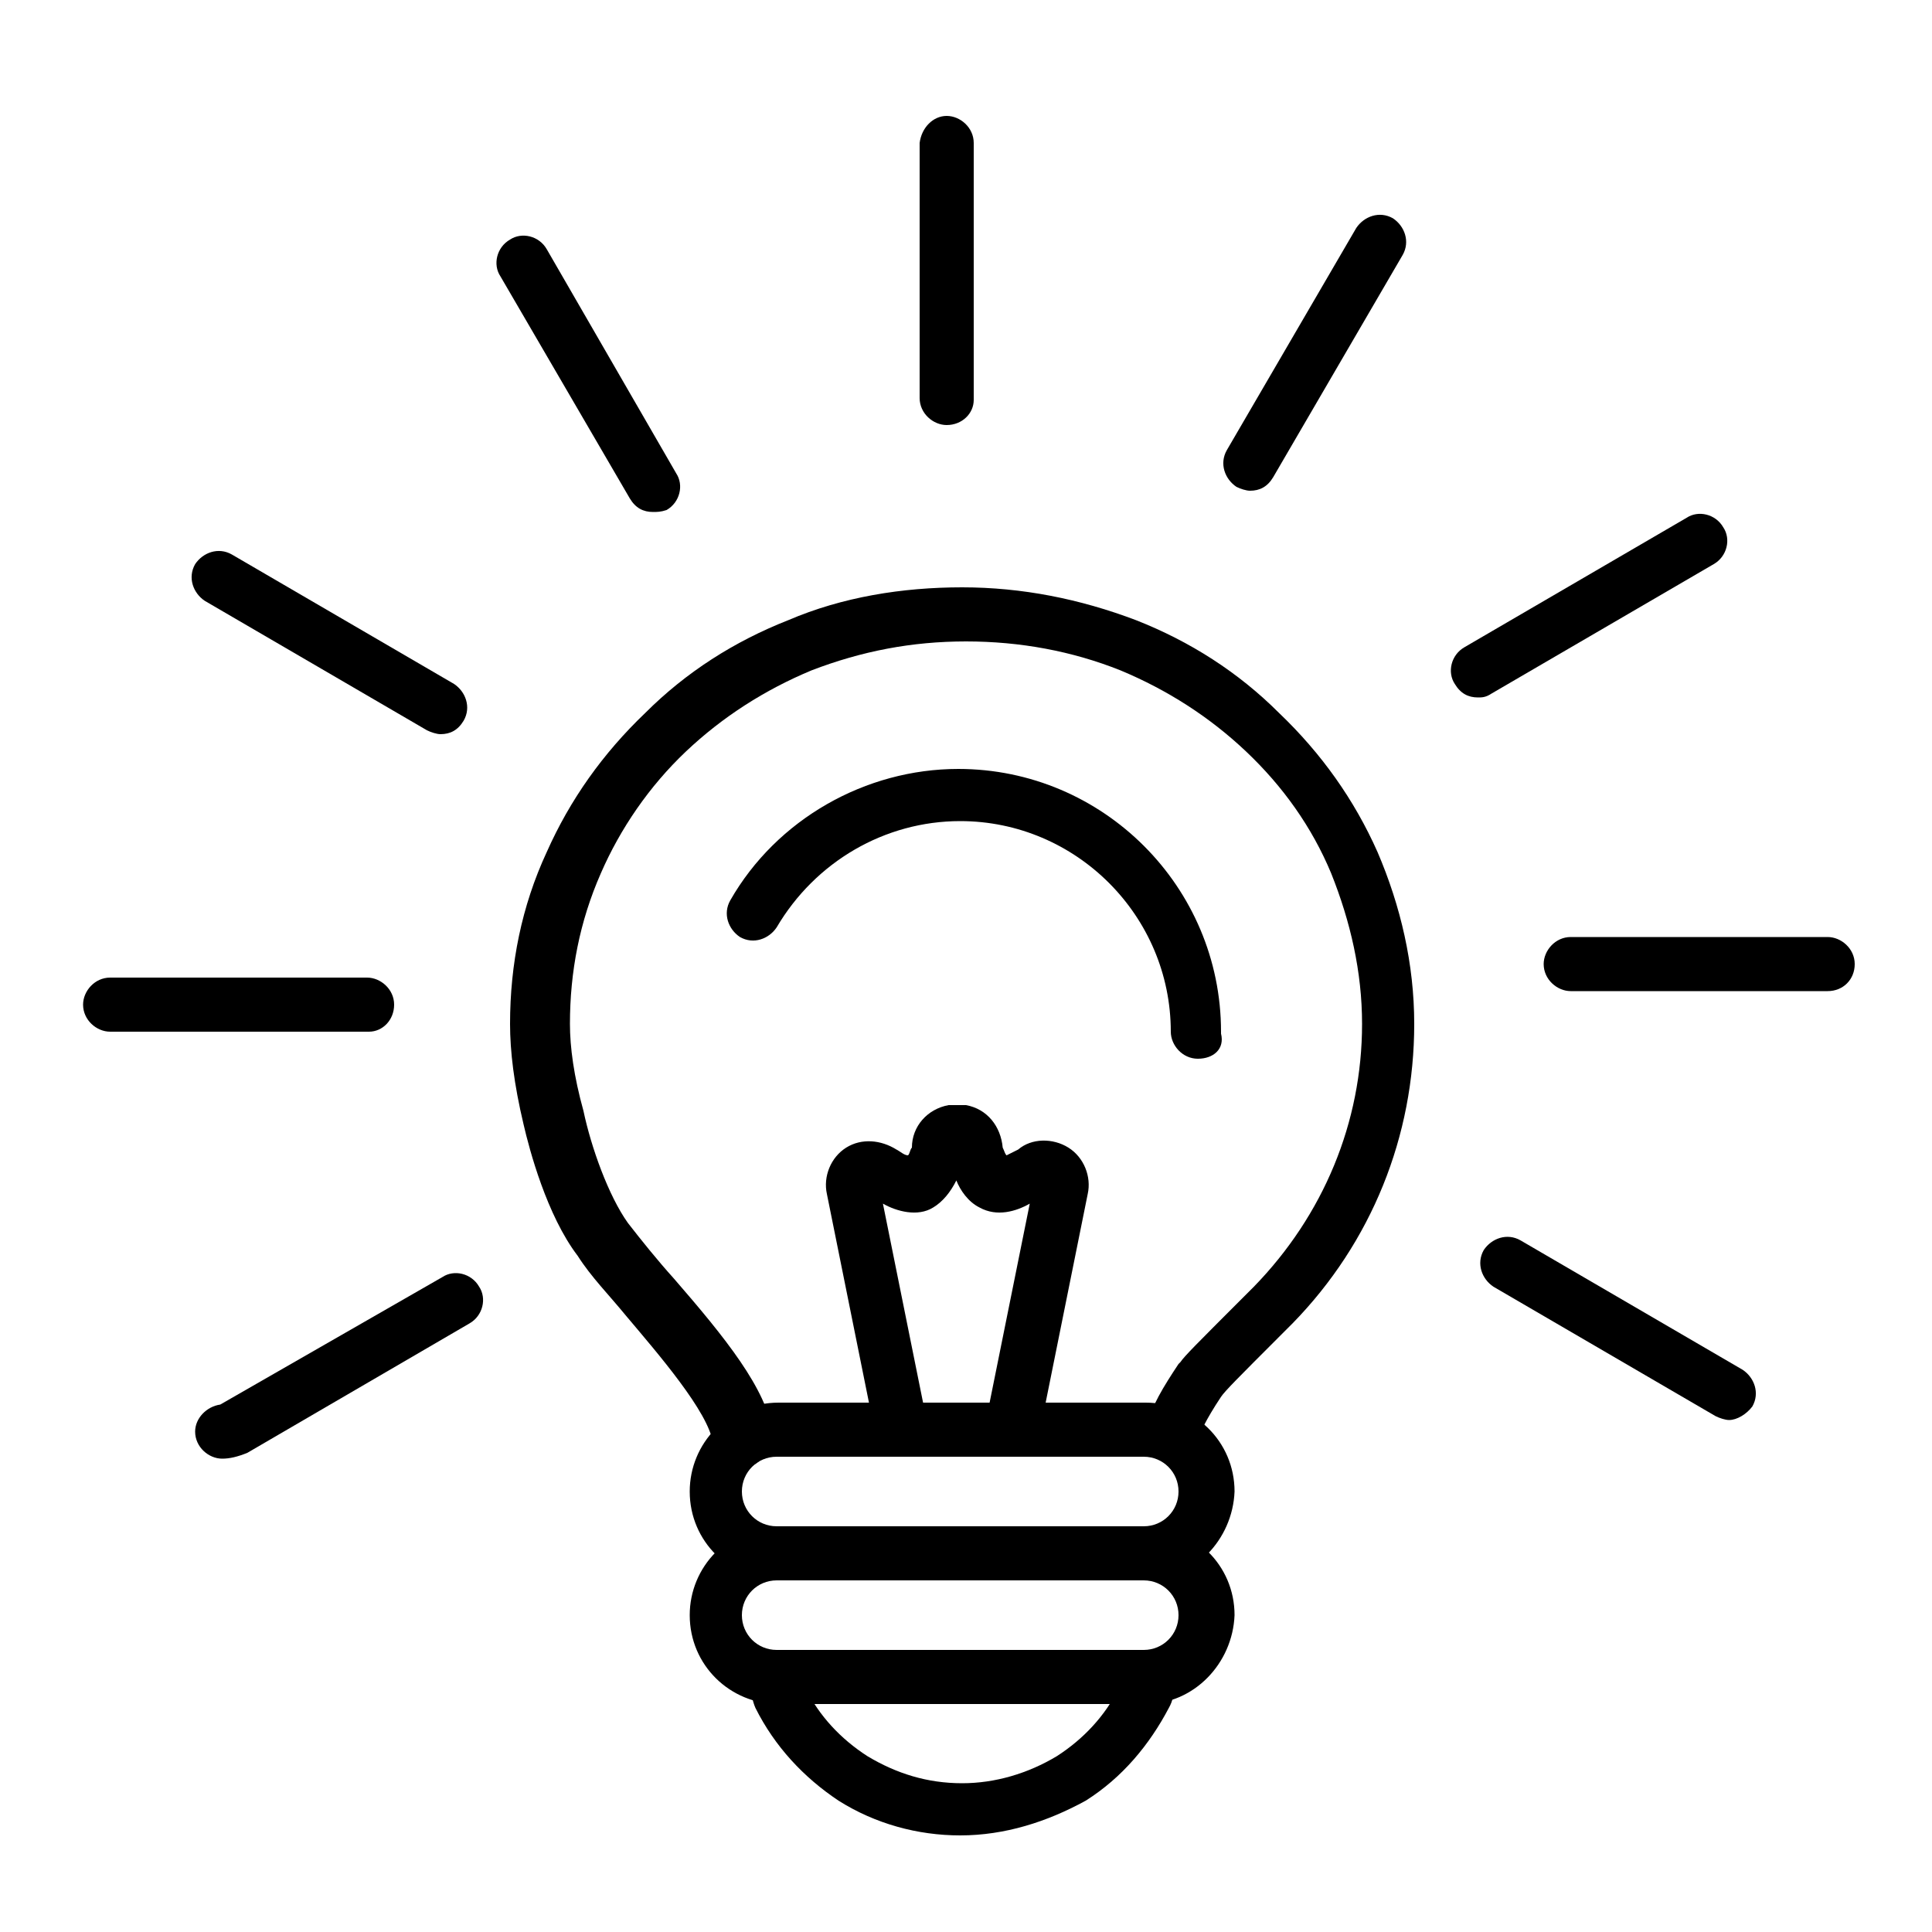
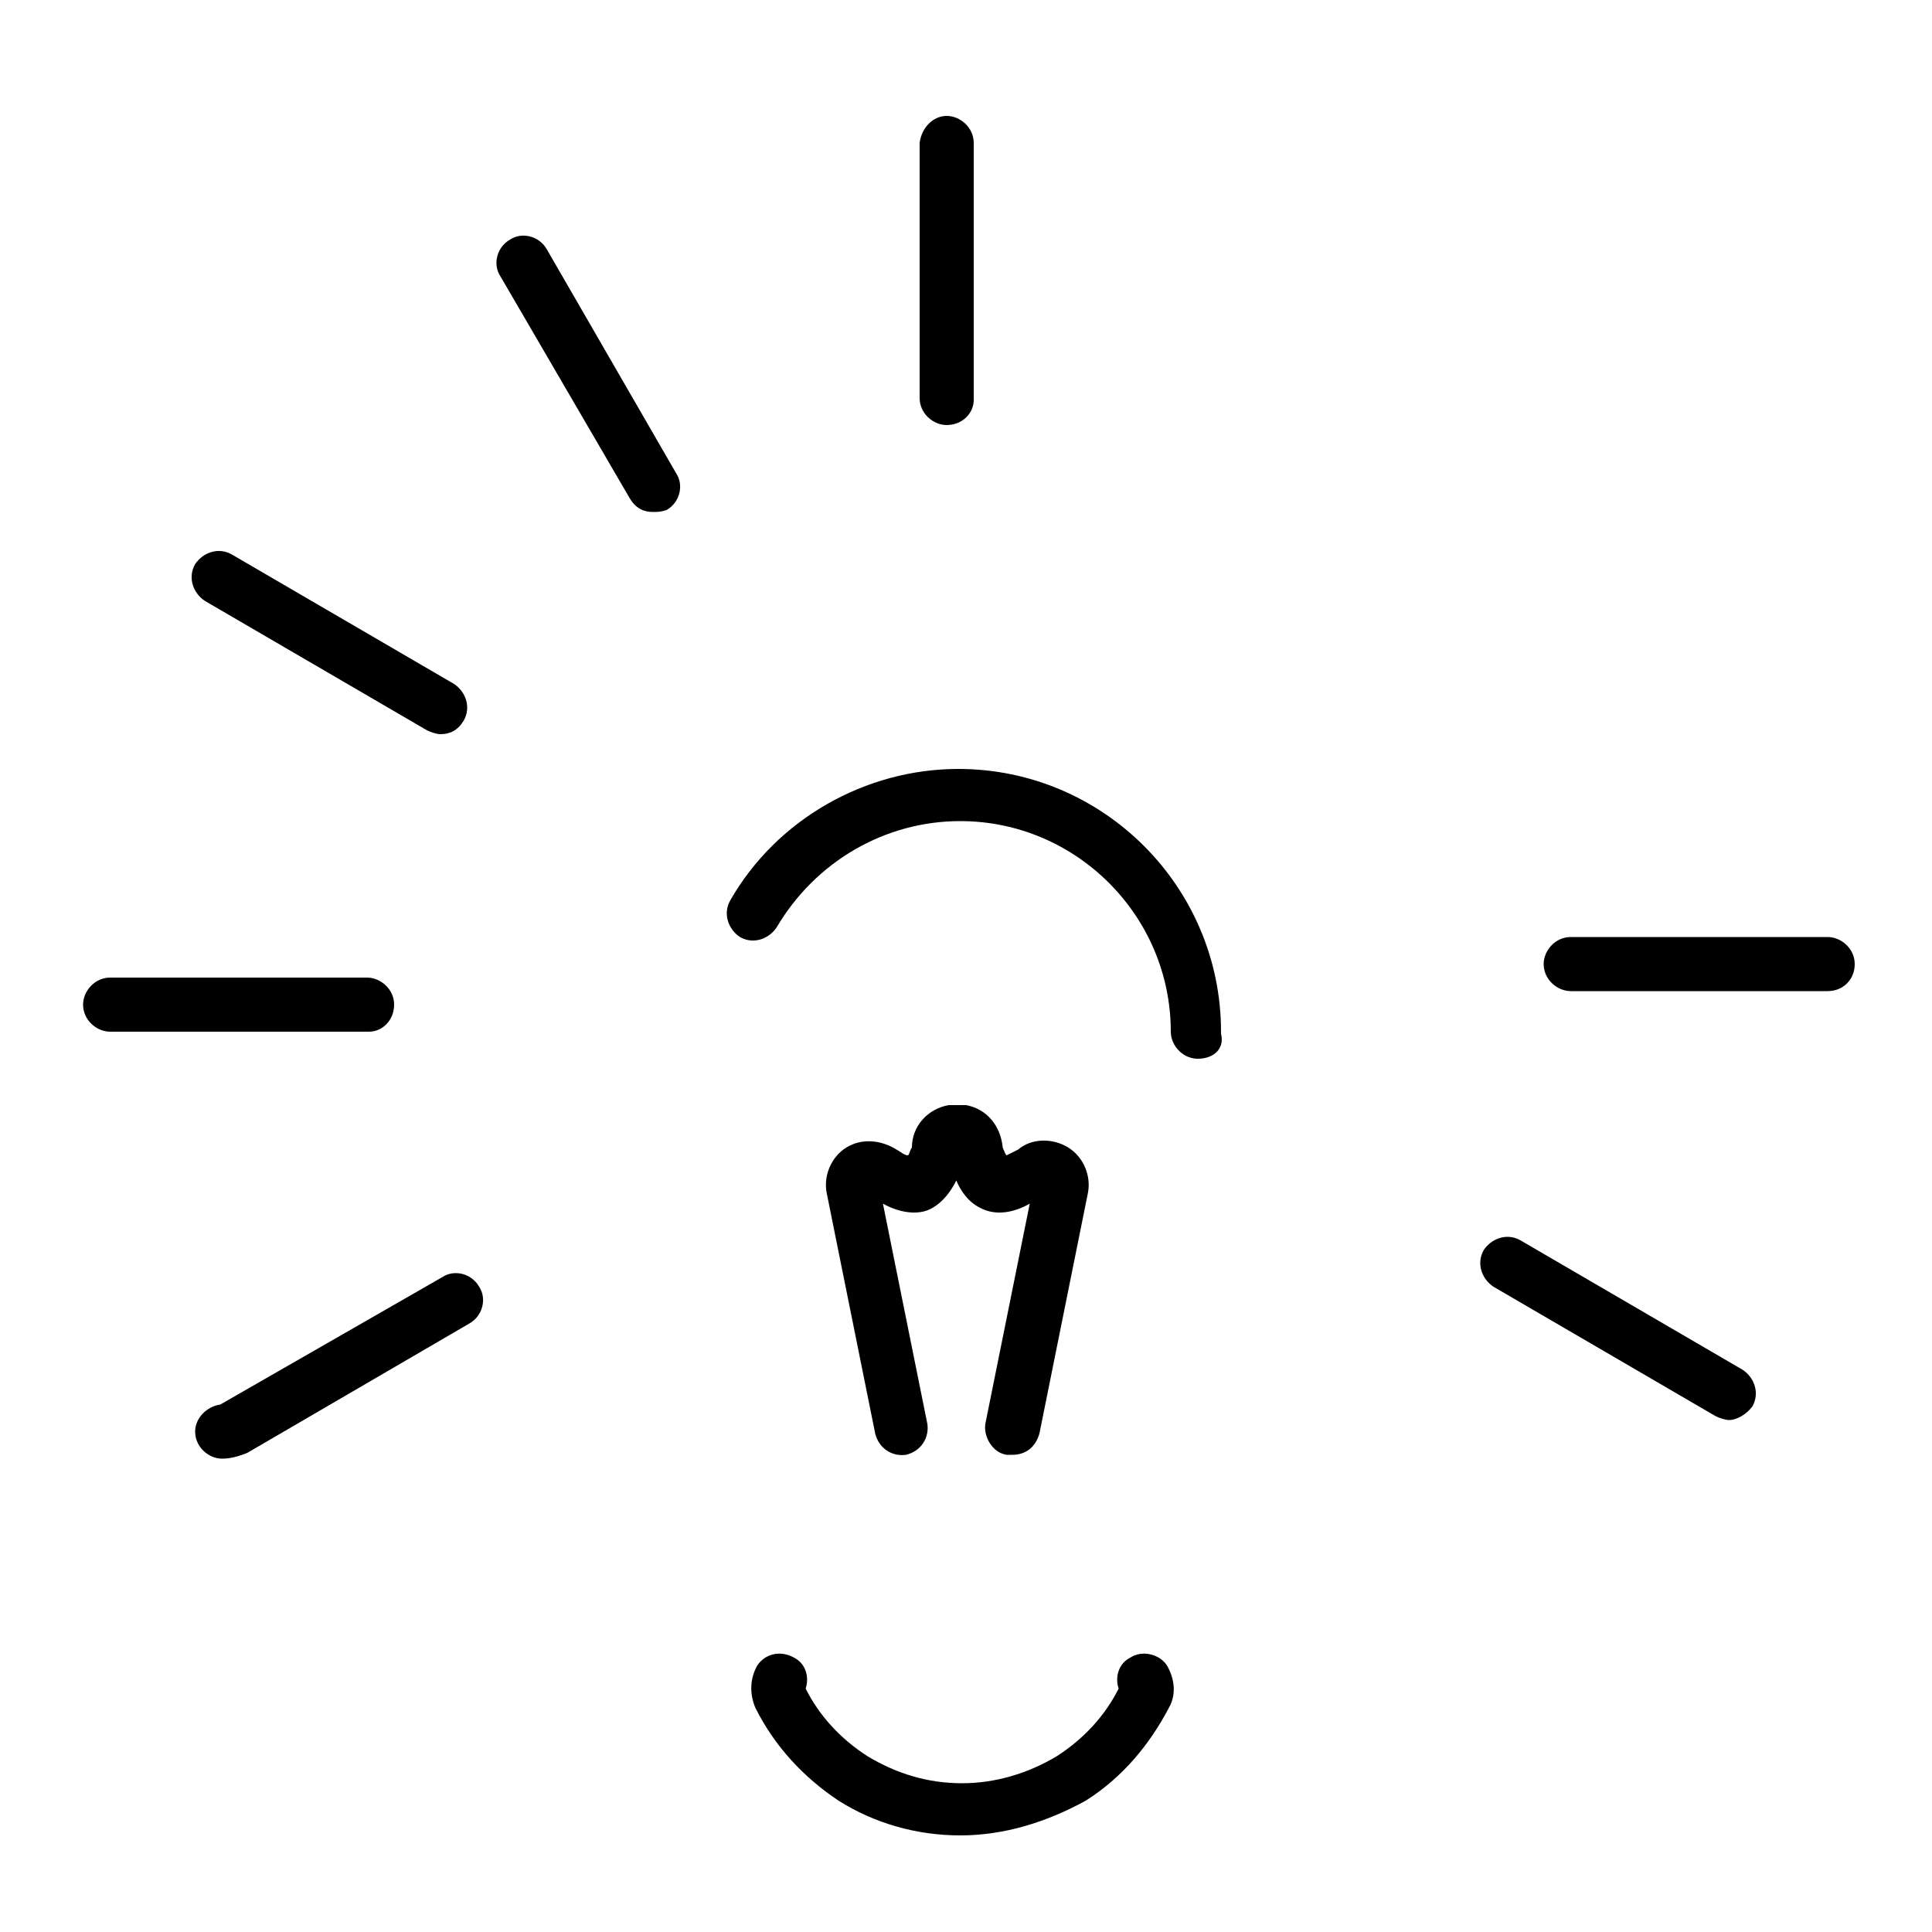
<svg xmlns="http://www.w3.org/2000/svg" id="Capa_1" x="0px" y="0px" viewBox="0 0 100 100" style="enable-background:new 0 0 100 100;" xml:space="preserve">
  <g>
    <g>
      <g>
        <path d="M49,22c-0.7,0-1.4-0.6-1.4-1.4V7.4C47.7,6.6,48.3,6,49,6c0.7,0,1.4,0.6,1.4,1.4v13.3C50.4,21.4,49.8,22,49,22z" />
      </g>
      <g>
        <path d="M33.8,26.5c-0.5,0-0.9-0.2-1.2-0.7l-6.7-11.5c-0.4-0.6-0.2-1.5,0.5-1.9c0.6-0.4,1.5-0.2,1.9,0.5L35,24.5 c0.4,0.6,0.2,1.5-0.5,1.9C34.2,26.5,34,26.5,33.8,26.5z" />
      </g>
      <g>
        <path d="M22.8,38c-0.2,0-0.5-0.1-0.7-0.2l-11.5-6.7c-0.6-0.4-0.9-1.2-0.5-1.9c0.4-0.6,1.2-0.9,1.9-0.5l11.5,6.7 c0.6,0.4,0.9,1.2,0.5,1.9C23.7,37.8,23.3,38,22.8,38z" />
      </g>
      <g>
        <path d="M19.1,53.4H5.7c-0.7,0-1.4-0.6-1.4-1.4c0-0.7,0.6-1.4,1.4-1.4h13.3c0.7,0,1.4,0.6,1.4,1.4C20.4,52.8,19.8,53.4,19.1,53.4 z" />
      </g>
      <g>
        <path d="M11.5,75.5c-0.7,0-1.4-0.6-1.4-1.4c0-0.7,0.6-1.3,1.3-1.4l11.5-6.6c0.6-0.4,1.5-0.2,1.9,0.5c0.4,0.6,0.2,1.5-0.5,1.9 l-11.5,6.7C12.3,75.4,11.9,75.5,11.5,75.5z" />
      </g>
    </g>
    <g>
      <g>
-         <path d="M64.7,25.4c-0.2,0-0.5-0.1-0.7-0.2c-0.6-0.4-0.9-1.2-0.5-1.9l6.7-11.5c0.4-0.6,1.2-0.9,1.9-0.5c0.6,0.4,0.9,1.2,0.5,1.9 l-6.7,11.5C65.6,25.2,65.2,25.4,64.7,25.4z" />
-       </g>
+         </g>
      <g>
-         <path d="M76.5,36.1c-0.5,0-0.9-0.2-1.2-0.7c-0.4-0.6-0.2-1.5,0.5-1.9l11.5-6.7c0.6-0.4,1.5-0.2,1.9,0.5c0.4,0.6,0.2,1.5-0.5,1.9 l-11.5,6.7C76.9,36.1,76.7,36.1,76.5,36.1z" />
-       </g>
+         </g>
      <g>
        <path d="M94.6,51.3H81.3c-0.7,0-1.4-0.6-1.4-1.4c0-0.7,0.6-1.4,1.4-1.4h13.3c0.7,0,1.4,0.6,1.4,1.4C96,50.7,95.4,51.3,94.6,51.3z " />
      </g>
      <g>
        <path d="M89.5,73.5c-0.2,0-0.5-0.1-0.7-0.2l-11.5-6.7c-0.6-0.4-0.9-1.2-0.5-1.9c0.4-0.6,1.2-0.9,1.9-0.5l11.5,6.7 c0.6,0.4,0.9,1.2,0.5,1.9C90.4,73.2,89.9,73.5,89.5,73.5z" />
      </g>
    </g>
    <g>
      <path d="M52.4,75.3c-0.1,0-0.2,0-0.3,0c-0.7-0.1-1.2-0.9-1.1-1.6l2.3-11.4c-0.7,0.4-1.7,0.7-2.6,0.2c-0.6-0.3-1-0.9-1.2-1.4 c-0.3,0.6-0.7,1.1-1.2,1.4c-0.8,0.5-1.9,0.2-2.6-0.2l2.3,11.4c0.1,0.7-0.3,1.4-1.1,1.6c-0.7,0.1-1.4-0.3-1.6-1.1l-2.5-12.4 c-0.2-0.9,0.2-1.9,1-2.4c0.8-0.5,1.8-0.4,2.6,0.1c0.2,0.1,0.4,0.3,0.6,0.3c0.1-0.1,0.1-0.3,0.2-0.4c0-1.1,0.8-2,1.9-2.2 c0.2,0,0.3,0,0.5,0c0.1,0,0.2,0,0.4,0c1.1,0.2,1.8,1.1,1.9,2.2c0.1,0.2,0.1,0.3,0.2,0.4c0.2-0.1,0.4-0.2,0.6-0.3 c0.7-0.6,1.8-0.6,2.6-0.1c0.8,0.5,1.2,1.5,1,2.4l-2.5,12.4C53.6,74.9,53.1,75.3,52.4,75.3z" />
-       <path d="M62,54.8C62,54.8,62,54.8,62,54.8c-0.8,0-1.4-0.7-1.4-1.4l0,0c0,0,0,0,0,0c0-6-4.9-10.9-10.9-10.9c-3.9,0-7.5,2.1-9.5,5.5 c-0.4,0.6-1.2,0.9-1.9,0.5c-0.6-0.4-0.9-1.2-0.5-1.9c2.4-4.2,7-6.8,11.8-6.8c7.5,0,13.6,6.1,13.6,13.6c0,0,0,0.1,0,0.1l0,0 C63.4,54.3,62.8,54.8,62,54.8z" />
+       <path d="M62,54.8C62,54.8,62,54.8,62,54.8c-0.8,0-1.4-0.7-1.4-1.4l0,0c0,0,0,0,0,0c0-6-4.9-10.9-10.9-10.9c-3.9,0-7.5,2.1-9.5,5.5 c-0.4,0.6-1.2,0.9-1.9,0.5c-0.6-0.4-0.9-1.2-0.5-1.9c2.4-4.2,7-6.8,11.8-6.8c7.5,0,13.6,6.1,13.6,13.6c0,0,0,0.1,0,0.1l0,0 C63.4,54.3,62.8,54.8,62,54.8" />
      <g>
        <g>
-           <path d="M59.3,81.8h-19c-2.5,0-4.6-2-4.6-4.6c0-2.5,2-4.6,4.6-4.6h19c2.5,0,4.6,2,4.6,4.6C63.8,79.7,61.8,81.8,59.3,81.8z M40.2,75.4c-1,0-1.8,0.8-1.8,1.8c0,1,0.8,1.8,1.8,1.8h19c1,0,1.8-0.8,1.8-1.8c0-1-0.8-1.8-1.8-1.8H40.2z" />
-         </g>
+           </g>
      </g>
-       <path d="M59.3,88.2h-19c-2.5,0-4.6-2-4.6-4.6c0-2.5,2-4.6,4.6-4.6h19c2.5,0,4.6,2,4.6,4.6C63.8,86.1,61.8,88.2,59.3,88.2z M40.2,81.8c-1,0-1.8,0.8-1.8,1.8c0,1,0.8,1.8,1.8,1.8h19c1,0,1.8-0.8,1.8-1.8c0-1-0.8-1.8-1.8-1.8H40.2z" />
      <g>
        <g>
          <path d="M49.7,95c-2.2,0-4.4-0.6-6.3-1.8c-1.8-1.2-3.3-2.8-4.3-4.8c-0.3-0.7-0.3-1.5,0.1-2.2c0.4-0.6,1.2-0.8,1.9-0.4 c0.6,0.3,0.8,1,0.6,1.6c0.7,1.4,1.8,2.6,3.2,3.5c1.5,0.9,3.1,1.4,4.9,1.4c1.7,0,3.4-0.5,4.9-1.4c1.4-0.9,2.5-2.1,3.2-3.5 c-0.2-0.6,0-1.3,0.6-1.6c0.6-0.4,1.5-0.2,1.9,0.4c0.4,0.7,0.5,1.5,0.1,2.2c-1,1.9-2.4,3.6-4.3,4.8C54.2,94.3,52,95,49.7,95z" />
        </g>
      </g>
-       <path d="M38.3,76c-0.7,0-1.3-0.6-1.4-1.3c0,0,0,0,0,0c0,0,0,0,0,0c-0.2-1.6-2.9-4.7-4.5-6.6c-0.9-1.1-1.8-2-2.5-3.1 c-1.6-2.1-2.5-5.5-2.8-6.8c-0.5-2.1-0.7-3.8-0.7-5.2c0-3.1,0.6-6.1,1.9-8.9c1.2-2.7,2.9-5.1,5.1-7.2c2.1-2.1,4.6-3.7,7.4-4.8 c2.8-1.2,5.9-1.7,9-1.7c3.1,0,6.1,0.6,9,1.7c2.8,1.1,5.3,2.7,7.4,4.8c2.2,2.1,3.9,4.5,5.1,7.2c1.2,2.8,1.9,5.8,1.9,8.9 c0,5.8-2.2,11.3-6.3,15.5c-0.2,0.2-0.4,0.4-0.7,0.7c-2.1,2.1-2.8,2.8-3,3.1c-0.8,1.2-1.1,1.9-1.2,2.2c-0.2,0.7-1,1.1-1.7,0.9 c-0.7-0.2-1.1-1-0.9-1.7c0.2-0.9,0.8-1.9,1.6-3.1c0,0,0,0,0.1-0.1c0.2-0.3,0.8-0.9,3.2-3.3c0.3-0.3,0.5-0.5,0.6-0.6 c3.6-3.7,5.6-8.5,5.6-13.6c0-2.7-0.6-5.3-1.6-7.8c-1-2.4-2.5-4.5-4.4-6.3c-1.9-1.8-4.1-3.2-6.5-4.2c-2.5-1-5.2-1.5-8-1.5 c-2.8,0-5.4,0.5-8,1.5c-2.4,1-4.6,2.4-6.5,4.2c-1.9,1.8-3.4,4-4.4,6.3c-1.1,2.5-1.6,5.1-1.6,7.8c0,1.2,0.2,2.7,0.7,4.5 c0.4,1.9,1.3,4.4,2.3,5.8c0.7,0.9,1.5,1.9,2.4,2.9c2.6,3,4.8,5.7,5.1,8l0,0c0,0.1,0,0.2,0,0.3C39.7,75.4,39.1,76,38.3,76 C38.4,76,38.3,76,38.3,76z" />
    </g>
  </g>
</svg>